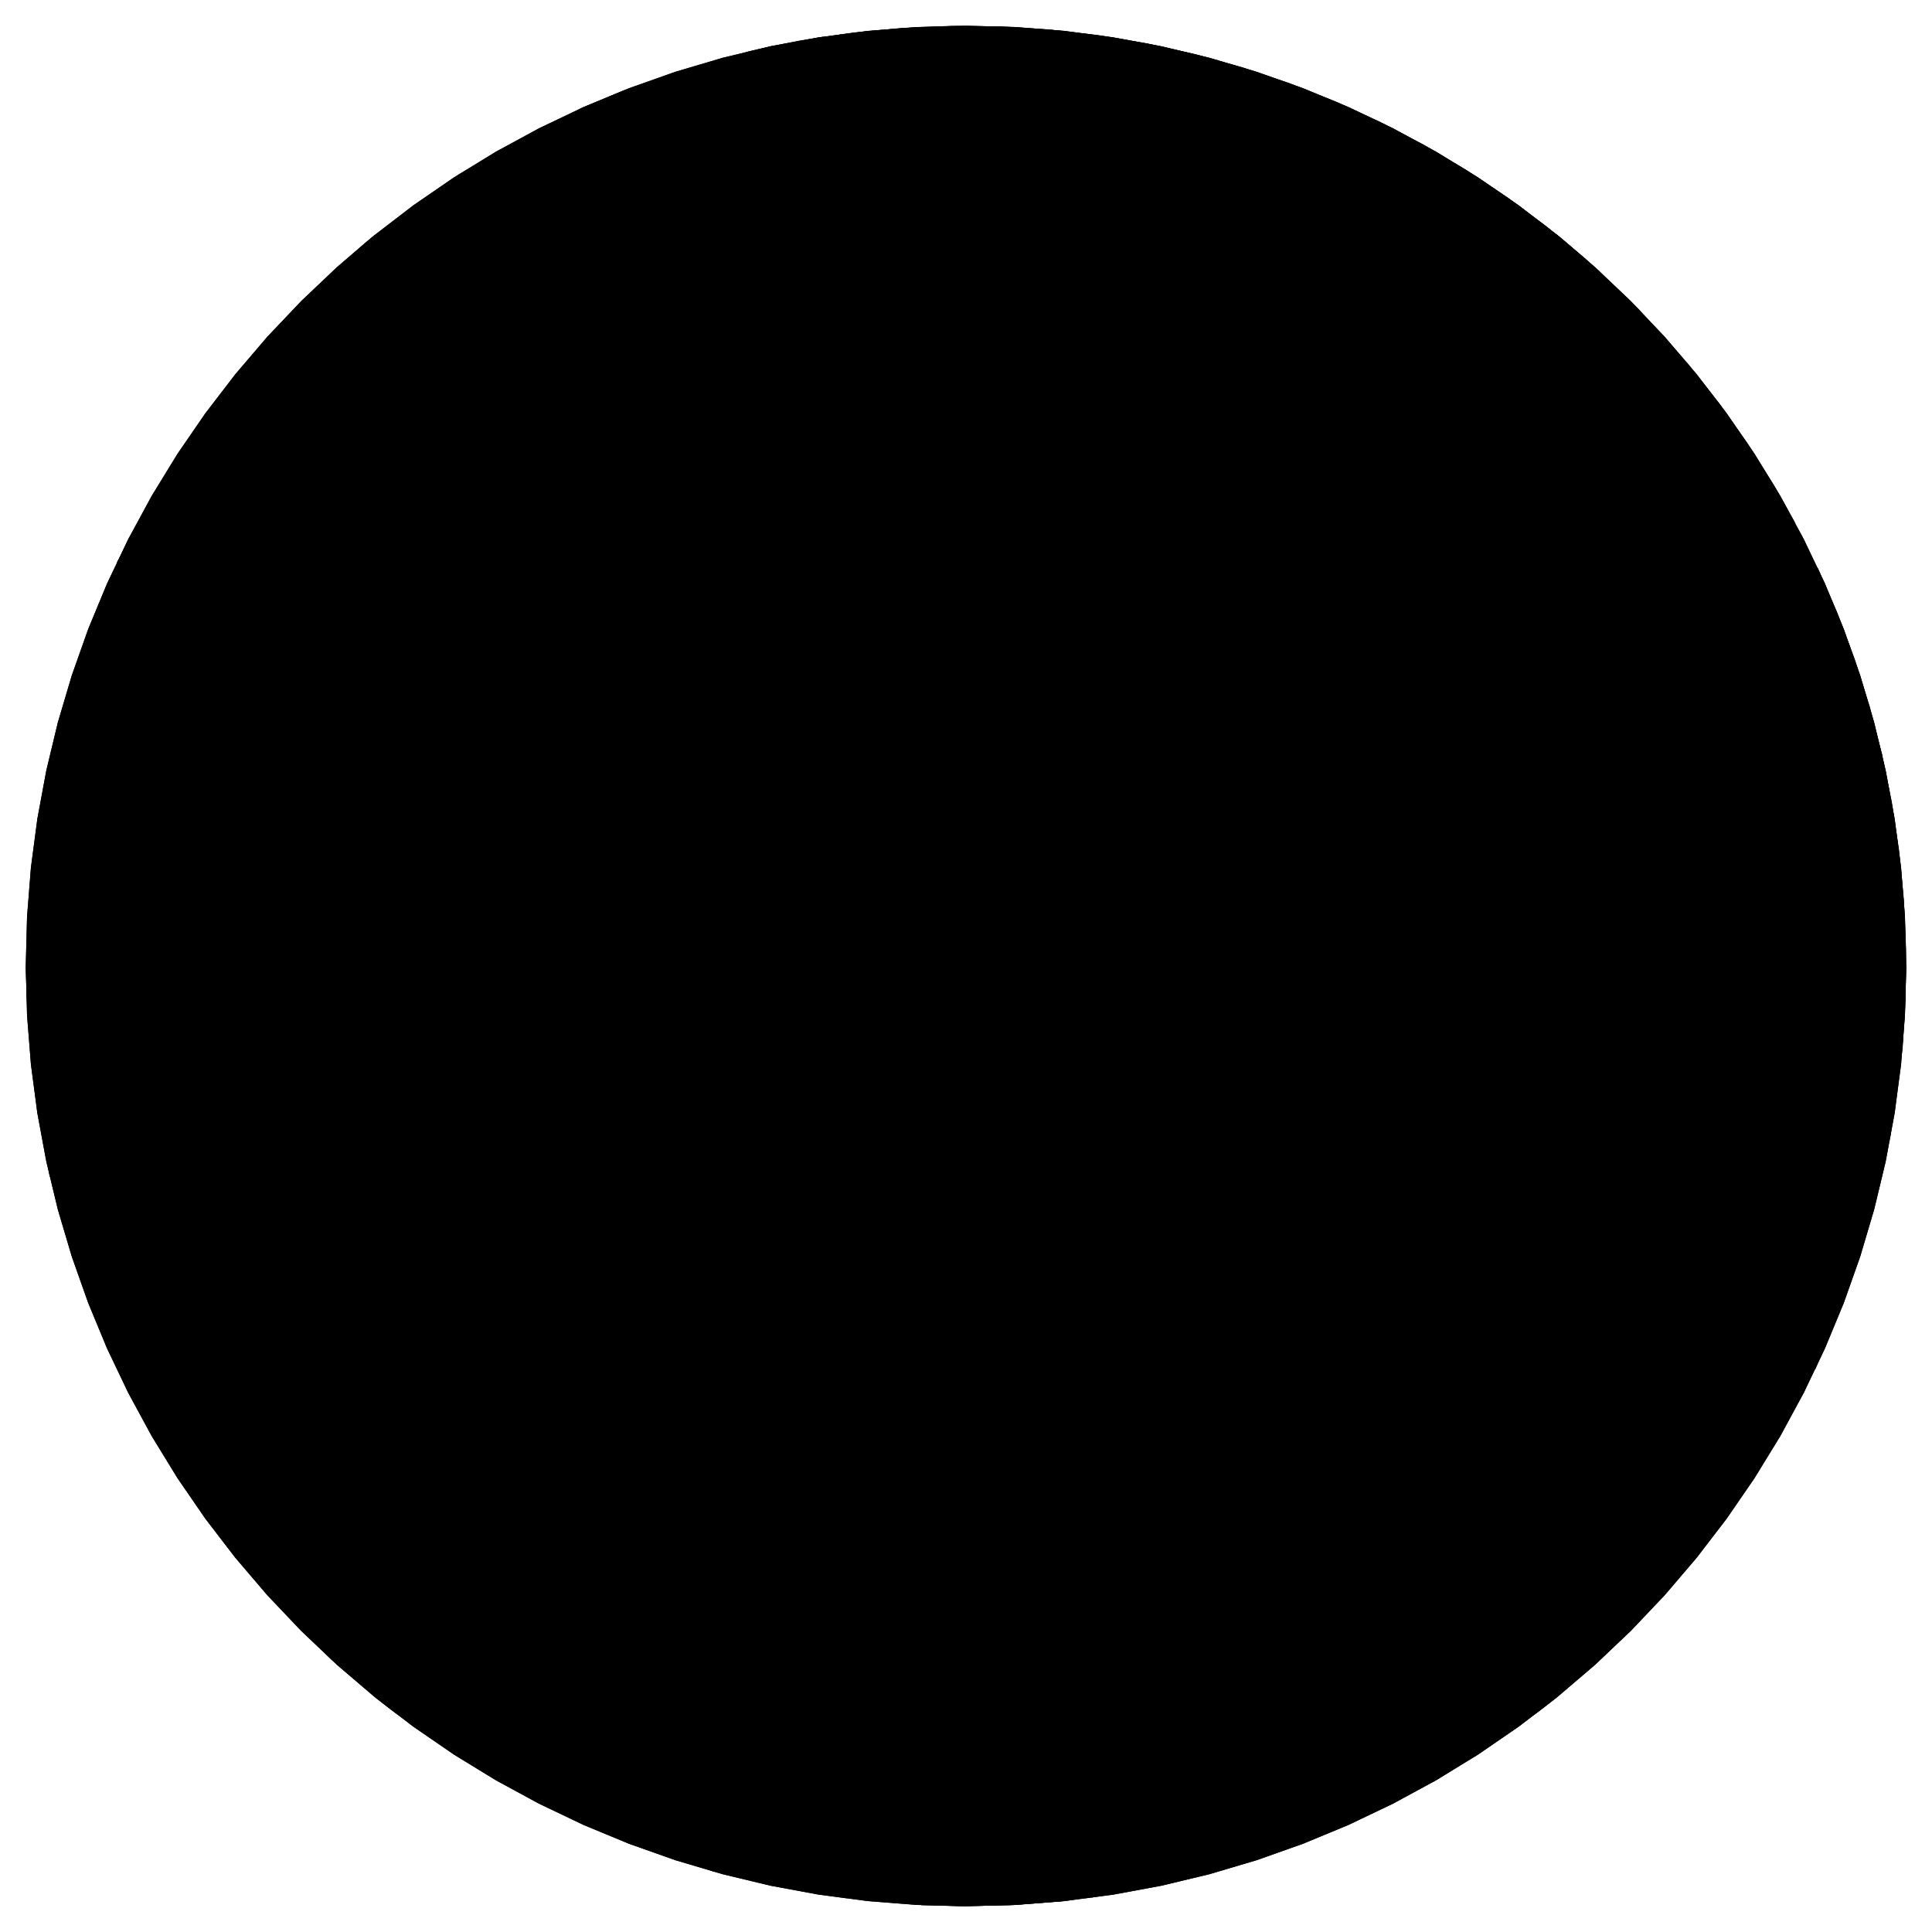
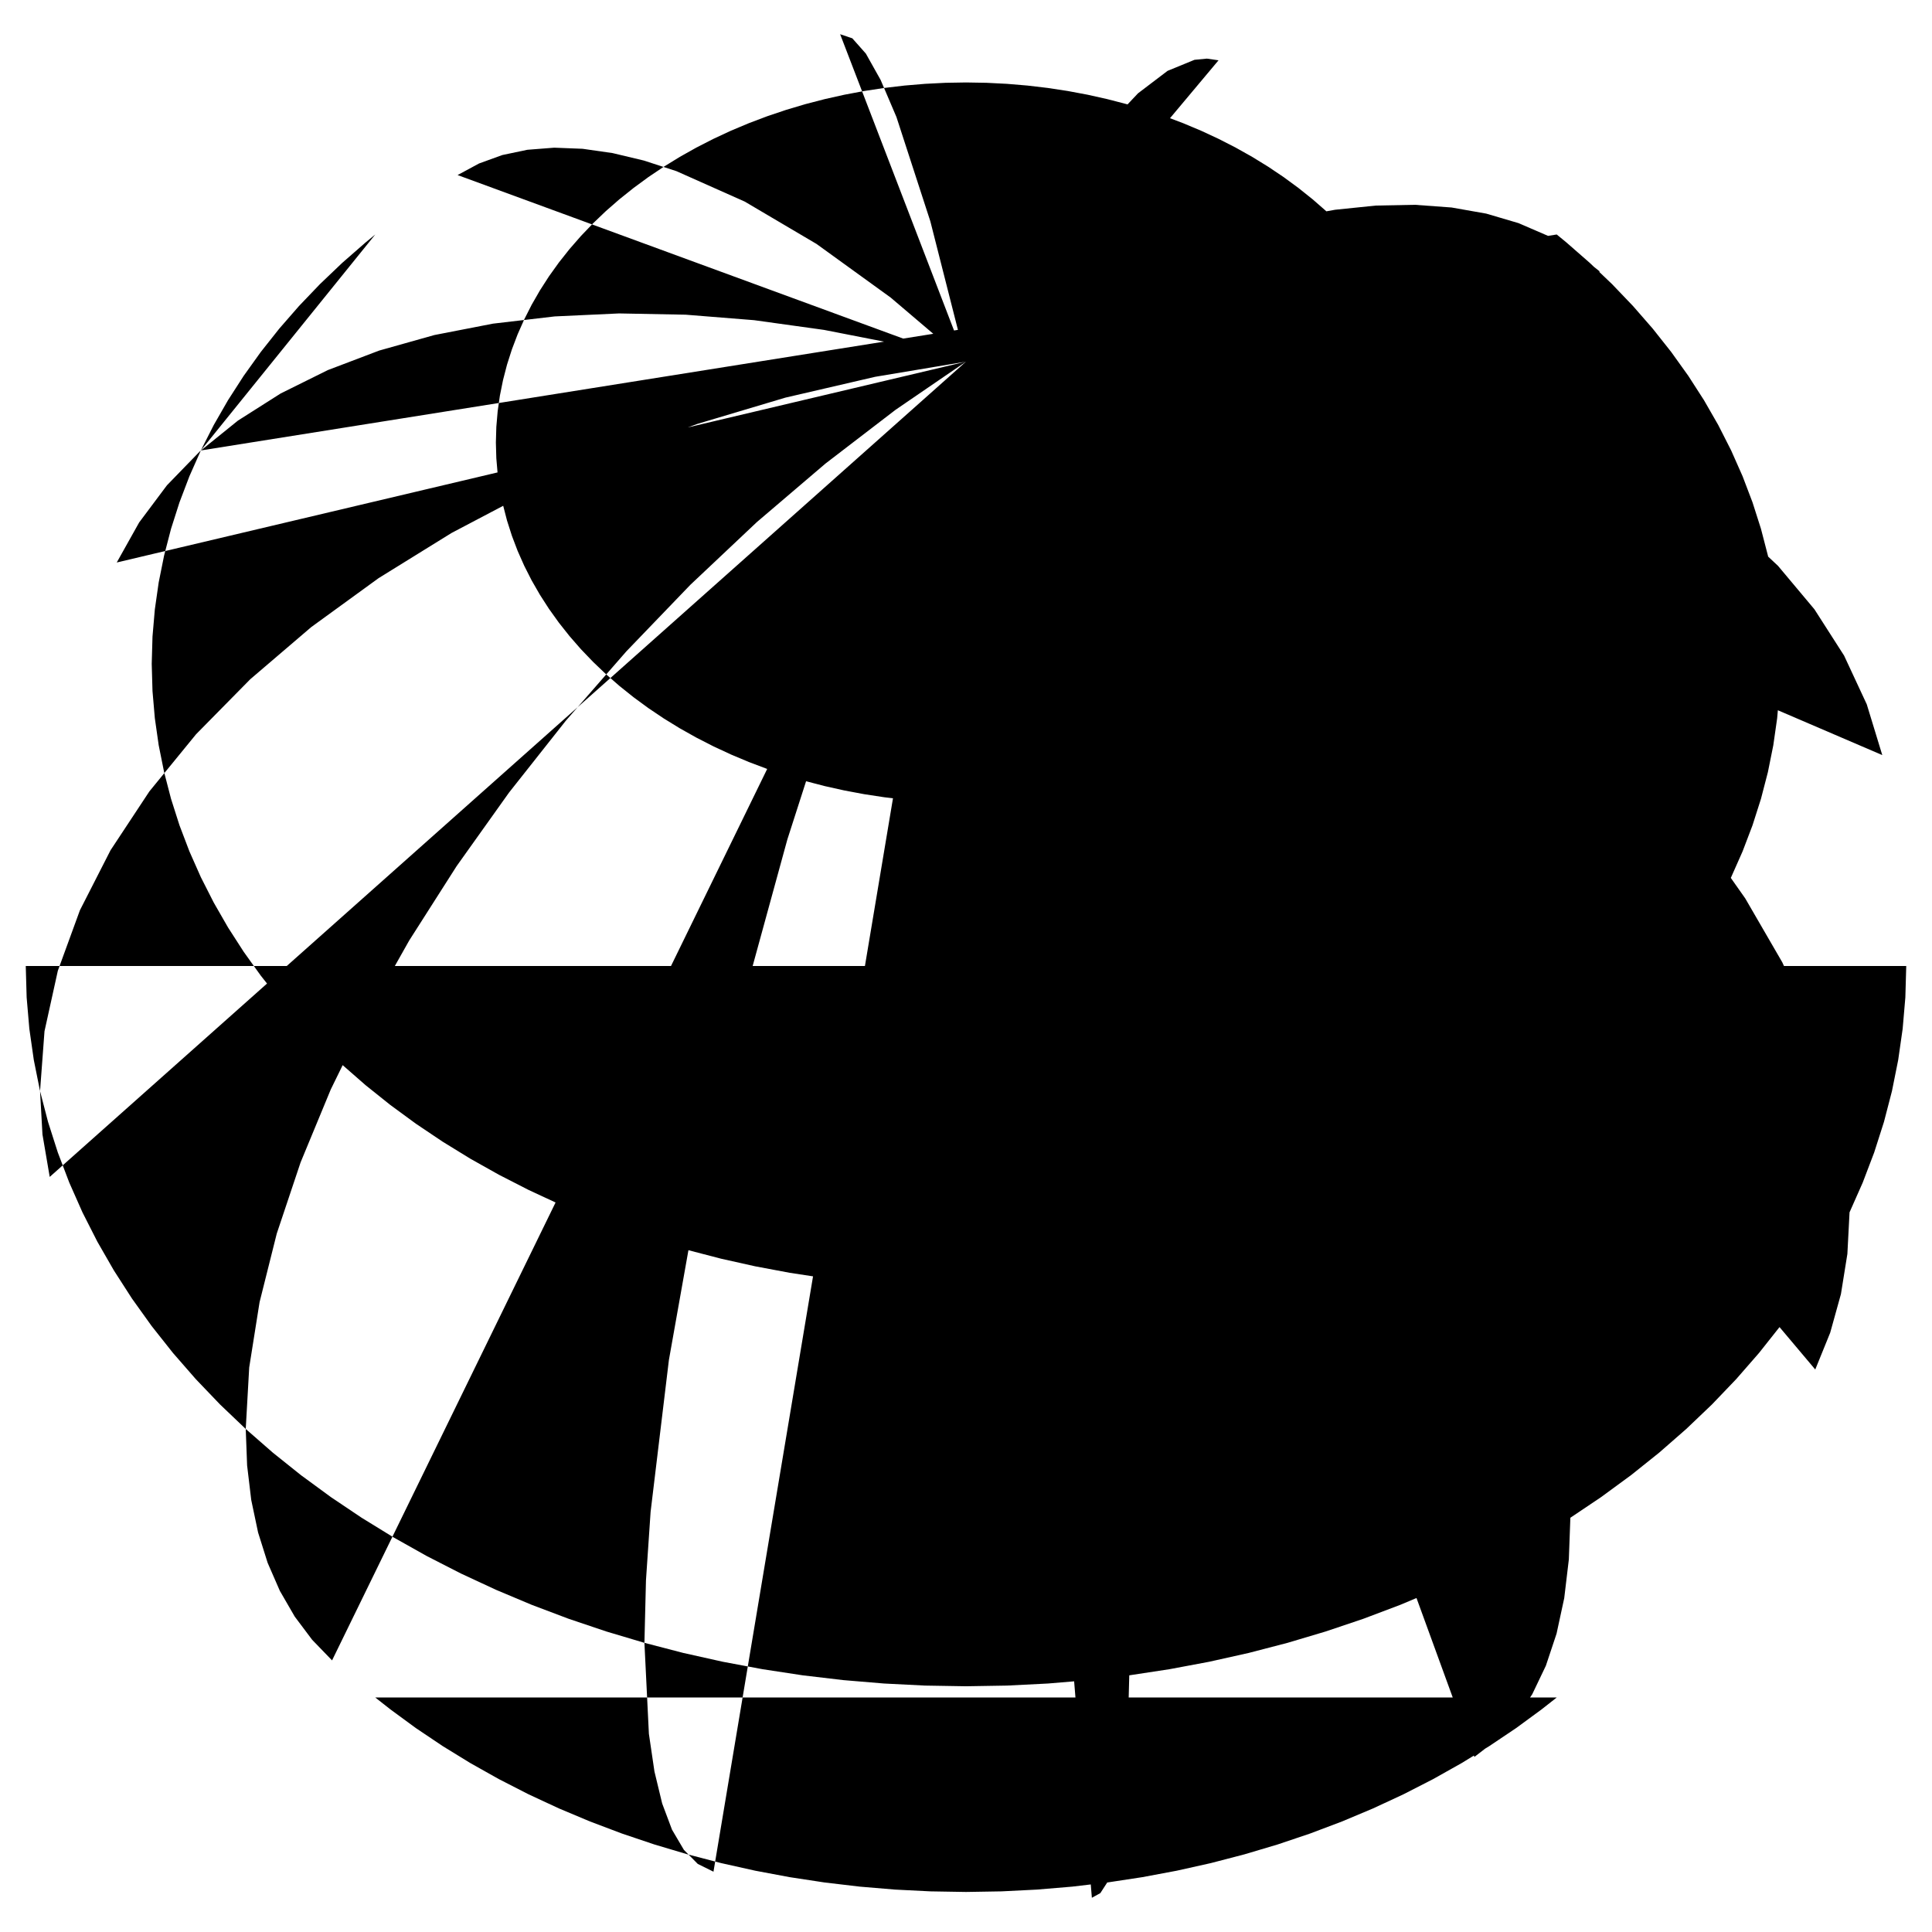
<svg xmlns="http://www.w3.org/2000/svg" xmlns:html="http://www.w3.org/1999/xhtml" xmlns:xlink="http://www.w3.org/1999/xlink" width="150" height="150" version="1.1">
  <html:defs>
    <html:style type="text/css">
body { background: transparent; }
.stroke { fill: none; stroke: rgb(0, 0, 0); stroke-width: 3px; }
.fill { fill: rgb(255, 255, 255); }
.graticule { fill: none; stroke: gray; stroke-width: 1px; stroke-opacity: 0.5; }
.land { fill: rgb(34, 34, 34); }
.boundary { fill: none; stroke: rgb(255, 255, 255); stroke-width: 0.5px; }</html:style>
  </html:defs>
  <defs>
-     <path id="sphere" d="M75,148L71.179,147.9L67.369,147.6L63.58,147.101L59.822,146.405L56.106,145.513L52.442,144.427L48.839,143.151L45.308,141.689L41.859,140.043L38.5,138.22L35.241,136.223L32.092,134.058L29.06,131.732L26.153,129.25L23.381,126.619L20.75,123.847L18.268,120.94L15.942,117.908L13.777,114.759L11.78,111.5L9.957,108.141L8.311,104.692L6.849,101.161L5.573,97.558L4.487,93.894L3.595,90.178L2.899,86.42L2.4,82.631L2.1,78.821L2,75L2.1,71.179L2.4,67.369L2.899,63.58L3.595,59.822L4.487,56.106L5.573,52.442L6.849,48.839L8.311,45.308L9.957,41.859L11.78,38.5L13.777,35.241L15.942,32.092L18.268,29.06L20.75,26.153L23.381,23.381L26.153,20.75L29.06,18.268L32.092,15.942L35.241,13.777L38.5,11.78L41.859,9.957L45.308,8.311L48.839,6.849L52.442,5.573L56.106,4.487L59.822,3.595L63.58,2.899L67.369,2.4L71.179,2.1L75,2L78.821,2.1L82.631,2.4L86.42,2.899L90.178,3.595L93.894,4.487L97.558,5.573L101.161,6.849L104.692,8.311L108.141,9.957L111.5,11.78L114.759,13.777L117.908,15.942L120.94,18.268L123.847,20.75L126.619,23.381L129.25,26.153L131.732,29.06L134.058,32.092L136.223,35.241L138.22,38.5L140.043,41.859L141.689,45.308L143.151,48.839L144.427,52.442L145.513,56.106L146.405,59.822L147.101,63.58L147.6,67.369L147.9,71.179L148,75L147.9,78.821L147.6,82.631L147.101,86.42L146.405,90.178L145.513,93.894L144.427,97.558L143.151,101.161L141.689,104.692L140.043,108.141L138.22,111.5L136.223,114.759L134.058,117.908L131.732,120.94L129.25,123.847L126.619,126.619L123.847,129.25L120.94,131.732L117.908,134.058L114.759,136.223L111.5,138.22L108.141,140.043L104.692,141.689L101.161,143.151L97.558,144.427L93.894,145.513L90.178,146.405L86.42,147.101L82.631,147.6L78.821,147.9L75,148Z" />
-   </defs>
+     </defs>
  <use class="stroke" xlink:href="#sphere" />
  <use class="fill" xlink:href="#sphere" />
-   <path class="land" d="M86.322,121.131L85.298,121.356L85.072,121.292L86.071,120.398ZM80.343,113.281L78.392,113.687L78.34,113.221L79.51,113.014ZM66.272,113.581L64.96,112.879L67.495,113.497L66.67,113.444ZM71.927,111.596L75.076,111.887L77.032,113.006L69.595,113.16L72.165,112.906ZM6.223,63.75L6.172,63.414L6.694,62.522L6.473,64.113ZM6.844,62.026L6.786,61.787L6.928,61.241L6.951,61.649ZM7.041,61.011L6.989,61.063L6.964,60.558L7.026,60.525ZM7.055,60.081L7.026,59.67L7.145,59.297L7.222,59.414ZM7.345,57.555L7.427,57.822L7.315,58.033L7.262,57.985ZM63.665,107.673L65.193,108.146L70.002,111.052L65.741,111.188L61.242,107.465L57.485,107.62L60.763,106.749ZM66.24,106.841L65.305,105.788L65.601,105.092L65.927,105.169ZM64.836,103.152L66.094,103.252L66.115,103.55L64.883,103.602ZM66.798,104.44L66.192,103.008L67.052,103.622ZM132.394,36.201L133.569,38.017L133.371,38.321L133.001,37.604ZM134.153,44.677L134.367,44.463L134.224,42.881L134.658,44.373ZM132.172,49.384L133.373,50.838L132.323,52.189L131.951,51.714ZM128.941,51.966L130.669,53.13L130.722,53.977L128.966,52.92ZM48.615,6.935L46.486,8.154L45.055,8.446L45.055,8.446L44.966,8.465L44.966,8.465ZM128.813,51.821L127.953,51.66L127.461,50.525L128.224,51.023ZM45.776,9.021L44.099,9.706L47.725,7.619L47.927,8.286ZM80.534,79.167L81.175,79.27L81.988,79.165L81.289,79.834L79.89,78.989ZM81.817,75.772L80.295,75.53L79.479,74.997L80.88,75.085ZM36.116,61.886L35.315,60.439L35.693,57.196L36.45,59.016ZM86.074,73.098L85.759,74.275L88.549,74.457L89.608,77.596L84.155,77.392L86.44,71.859ZM36.891,52.073L37.312,52.489L35.781,54.465L36.22,52.422ZM49.419,9.206L47.76,9.402L48.955,8.901L47.083,8.852L48.046,8.334L50.09,8.627L52.264,9.266ZM114.88,53.312L114.083,55.395L112.37,53.423L112.234,50.862L113.156,50.822ZM116.671,41.095L115.537,41.179L115.352,40.194L115.89,40.293ZM35.175,38.97L35.897,38.249L36.249,39.484L35.655,39.299ZM109.968,46.305L110.748,47.64L111.19,46.523L112.567,48.393L116.959,48.302L118.277,49.501L117.476,54.412L116.777,52.167L115.643,52.725L114.491,51.128L114.537,49.864L110.897,49.237L109.441,47.254ZM38.448,31.416L39.037,30.666L39.005,31.504L38.563,31.685ZM69.511,59.293L69.181,59.908L68.831,59.362L69.156,58.953ZM68.104,58.39L67.283,58.956L66.846,58.487L67.375,58.015ZM43.43,27.885L43.196,28.421L42.58,29.281L42.292,28.995ZM67.129,54.491L67.085,55.049L69.337,57.306L65.371,56.795ZM99.036,44.634L100.572,45.459L100.431,48.595L98.532,49.519L98.526,48.776L97.301,48.986L97.523,48.007L96.569,48.4ZM72.098,53.353L71.542,53.371L71.49,52.772L72.559,52.356ZM46.977,26.178L45.732,28.232L44.1,27.293L46.999,24.834L45.985,24.391L50.368,24.338ZM63.73,49.148L63.3,49.435L62.245,48.147L63.269,47.6ZM52.472,24.398L52.57,24.07L52.961,24.038L53.247,24.433ZM52.375,24.792L52.472,24.398L53.247,24.433L52.664,25.136ZM71.496,147.916L72.301,147.665L73.127,146.839L73.968,145.444L74.817,143.491L71.195,142.227L67.591,140.669L64.18,137.843L60.85,134.545L62.631,132.226L61.176,130.762L65.95,127.218L64.721,122.974L63.036,122.186L61.328,123.576L55.578,119.946L53.629,116.112L49.196,113.493L44.892,110.683L40.738,107.695L36.754,104.545L35.06,99.586L33.584,94.494L32.332,89.296L31.313,84.02L31.684,90.184L32.375,96.238L30.493,93.002L30.115,87.15L30.041,81.216L28.552,77.545L29.735,69.456L35.276,61.577L35.538,63.759L36.833,61.762L36.139,57.635L38.133,52.789L40.318,48.058L40.38,40.063L37.972,38.848L40.398,38.224L34.188,36.956L32.663,34.135L37.356,36.313L37.072,33.92L40.371,30.909L43.918,32.222L45.216,28.992L45.451,31.435L48.268,28.959L51.697,31.602L50.901,39.246L54.286,40.628L57.379,48.417L59.421,47.586L60.516,49.753L62.623,49.409L62.601,51.089L64.291,49.395L63.919,47.928L65.353,46.088L66.032,49.393L66.032,49.393L66.555,52.436L68.276,49.481L69.46,49.974L69.578,52.511L61.533,57.677L59.282,61.014L59.954,63.715L66.123,67.717L67.129,72.941L68.353,71.361L67.786,68.591L70.425,66.493L69.407,63.51L70.307,62.285L70.215,59.172L72.747,59.218L75.261,61.004L76.588,64.552L78.418,61.782L80.771,66.626L84.265,68.324L86.081,71.205L83.08,74.162L77.925,74.632L74.05,79.051L79.122,75.849L79.871,79.61L83.212,78.283L83.977,79.59L79.277,83.084L78.492,81.941L79.987,80.817L77.579,81.136L74.355,83.851L75.026,85.627L69.584,88.097L69.965,89.5L68.974,90.91L68.743,88.482L69.066,92.995L62.743,97.302L63.102,104.779L59.627,98.405L49.37,96.167L46.243,96.779L43.453,102.779L44.487,106.783L49.051,109.039L51.379,107.156L55.103,107.506L52.203,113.027L58.677,115.115L57.915,119.26L60.713,121.996L63.014,121.539L66.392,122.851L72.839,119.485L72.86,122.806L75.078,119.782L77.243,121.35L85.141,120.665L91.14,124.348L98.314,124.395L99.503,127.743L106.289,127.659L111.474,125.71L116.087,125.167L116.812,126.271L114.457,129.306L111.959,132.143L110.029,135.201L107.876,137.878L104.08,139.886L100.181,141.665L98.084,143.279L94.98,144.683L91.799,145.82L87.166,146.642L88.336,146.71L82.581,147.596L82.32,147.632L82.32,147.632L78.509,147.916L74.688,147.999ZM60.231,41.754L60.801,44.297L61.819,42.849L62.356,43.189L61.855,47.729L56.678,46.212L56.603,43.896L58.449,44.681L57.472,41.99ZM62.505,42.745L63.128,42.842L63.201,43.178L62.474,43.706ZM72.654,46.264L71.433,46.56L71.047,45.801L72.115,45.555ZM68.965,45.627L70.639,45.245L70.813,47.269L74.096,48.175L76.364,50.977L75.545,51.565L79.072,53.596L78.266,55.979L76.011,54.552L78.031,57.983L75.685,57.639L77.302,59.844L72.369,56.426L70.739,56.846L70.811,55.514L72.901,55.481L73.588,52.739L71.136,49.606L67.009,47.5L67.946,45.395ZM64.739,43.347L65.615,43.834L64.669,46.181L63.212,44.431ZM63.327,16.619L63.794,16.388L64.597,16.157L64.226,16.746ZM66.484,45.405L65.351,45.903L65.877,44.35L67.892,44.496ZM57.05,41.881L55.904,41.652L56.187,40.155L58.409,39.222L58.82,38.537L60.185,41.16ZM62.734,18.746L62.712,18.356L63.983,18.076L64.154,18.292ZM67.421,42.95L67.059,43.32L66.434,42.662L67.398,42.114ZM64.541,18.148L65.62,16.773L66.573,16.938L66.562,17.708ZM66.999,40.627L66.085,42.431L65.225,41.319L65.721,40.538ZM64.238,39.902L64.317,40.97L61.223,39.227L62.847,38.554ZM94.109,19.455L94.224,21.356L90.278,21.267L86.169,19.57L90.46,20.41L93.01,20.464ZM68.194,40.613L69.037,42.666L71.754,44.034L68.407,43.826L67.373,40.733ZM63.731,37.44L62.547,38.23L61.04,37.545L63.061,37.105ZM122.917,23.585L123.054,23.089L125.502,24.763L123.443,21.899L122.044,21.693L120.309,20.177L120.033,20.494L121.21,21.315L119.857,21.95L118.065,20.201L116.847,19.908L121.43,24.17ZM59.873,3.584L60.139,3.532L62.1,3.149L62.1,3.149L64.036,2.828L63.877,2.878L66.266,2.524L66.266,2.524L70.071,2.167L73.89,2.008L77.711,2.05L81.526,2.292L85.322,2.733L89.09,3.373L92.819,4.208L96.5,5.238L100.121,6.459L103.674,7.867L107.148,9.46L110.534,11.232L113.823,13.179L117.005,15.296L120.072,17.576L123.016,20.014L127.227,23.997L127.216,23.99L130.028,27.239L129.616,27.184L130.843,28.83L131.359,28.826L131.673,28.988L128.61,25.452L128.61,25.453L131.13,28.326L133.496,31.328L135.701,34.449L137.74,37.681L139.432,40.685L139.012,40.172L138.365,39.782L136.401,39.377L137.765,41.302L136.829,41.208L139.264,42.463L140.977,44.082L141.136,44.096L141.136,44.096L142.662,47.599L144.004,51.178L145.156,54.822L146.116,58.521L146.881,62.266L147.449,66.045L147.818,69.849L147.988,73.667L147.958,77.489L147.727,81.304L146.717,88.626L146.772,87.715L146.597,86.764L146.605,82.194L145.601,85.115L144.869,84.878L143.649,88.257L142.196,91.59L140.514,94.868L138.609,98.077L132.275,97.705L130.897,93.28L129.118,88.725L129.35,83.437L129.286,78.104L128.928,72.753L128.277,67.415L130.502,60.934L132.067,54.62L132.679,53.743L134.817,56.701L138.039,52.106L136.308,48.281L136.308,43.72L135.788,39.424L131.257,34.503L132.251,37.697L133.041,41.025L131.029,40.543L127.729,33.888L127.332,30.943L125.424,28.24L124.235,30.383L121.807,28.106L123.744,31.101L124.427,30.645L125.66,32.588L125.122,33.154L124.285,32.288L124.293,33.739L128.269,37.754L129.398,37.716L130.648,42.718L132.655,43.223L133.695,45.198L129.487,44.114L125.591,46.047L126.989,47.532L130.762,45.859L130.475,46.888L132.398,49.104L130.707,48.223L126.207,49.903L126.029,54.823L127.743,59.315L129.228,63.875L126.117,68.468L121.497,63.031L123.877,57.053L122.258,55.28L118.823,55.119L119.841,53.377L118.725,52.651L117.463,44.11L113.851,41.625L113.456,40.222L115.705,42.027L117.357,42.213L117.465,37.017L114.297,34.629L114.635,33.459L112.336,33.029L111.01,29.929L110.683,33.432L107.907,32.437L105.595,30.221L105,31.347L108.406,34.251L109.966,35.173L111.402,34.926L115.608,38.284L116.175,40.297L111.56,39.344L111.864,42.168L108.133,40.387L102.462,33.489L98.661,29.188L101.112,23.957L103.17,24.954L103.19,26.869L105.769,25.662L104.322,25.483L102.056,22.905L99.462,23.194L99.258,22.253L100.905,22.082L96.888,20.035L95.724,18.123L94.105,18.429L93.049,15.839L91.279,17.394L89.075,17.681L88.131,17.024L89.382,16.504L90.905,14.792L93.338,14.51L92.99,14.169L90.823,14.222L88.949,16.282L87.47,16.7L88.069,15.555L85.913,15.045L85.11,16.272L82.947,15.688L82.273,16.409L75.866,16.692L75.866,16.692L73.709,15.866L75.21,14.607L68.973,14.86L66.281,13.546L63.465,15.109L64.26,15.511L64.082,15.947L58.03,18.243L52.115,20.999L53.372,21.492L52.104,23.028L50.368,24.338L45.985,24.391L46.09,23.397L43.264,24.242L43.178,20.515L45.522,17.737L44.711,16.995L43.697,17.427L41.843,16.859L41.529,14.433L46.264,14.428L47.608,18.383L47.454,16.513L49.591,15.451L49.357,14.278L48.503,14.455L51.708,12.332L54.989,10.417L57.095,7.459L53.716,8.581L51.727,8.663L51.144,7.039L54.533,5.244L58.085,4L57.423,4.148L57.423,4.148ZM68.625,40.233L68.062,39.988L68.149,39.686L68.629,39.883ZM64.323,37.754L65.266,38.033L64.968,38.25L64.346,38.249ZM90.314,28.16L90.844,28.671L90.589,29.009L89.584,28.463ZM65.797,37.509L65.4,37.532L65.083,37.315L65.654,37.057ZM68.424,39.501L67.893,39.272L68.251,38.429L68.678,39.152ZM67.593,38.848L66.534,38.236L66.941,38.07L67.133,37.338ZM76.271,17.752L77.804,17.612L76.858,18.643ZM88.043,29.14L88.968,28.655L91.666,30.238L87.935,30.506ZM87.492,27.535L87.268,29.177L86.836,28.237L87.113,27.85ZM85.259,23.964L86.226,24.296L85.837,24.865L85.062,23.964ZM77.463,18.334L78.603,18.662L78.955,19.855L77.699,20.372ZM71.171,38.43L71.321,38.836L69.698,39.748L69.386,37.31L70.768,36.486ZM75.23,35.127L76.328,35.557L73.37,39.172L73.632,40.081L71.804,42.573L69.307,41.701L70.206,40.248L70.928,40.834L70.459,39.762L71.484,38.871L71.397,37.821L72.514,37.797L71.217,35.873ZM80.609,32.999L81.993,33.082L81.107,34.48L84.355,33.135L84.541,34.906L84.891,34.633L85.957,35.95L87.869,37.12L87.61,37.954L90.265,39.428L90.732,42.255L93.027,43.054L91.288,43.239L92.033,44.53L93.343,43.675L90.248,52.385L91.313,59.241L88.167,59.316L85.21,56.537L82.823,52.579L83.217,49.057L81.725,49.814L81.468,48.363L82.745,48.372L80.627,47.524L80.76,46.363L78.612,43.287L75.461,42.918L74.595,41.852L75.899,41.408L74.134,40.657L76.001,39.139L75.431,38.365L76.334,36.496L79.553,35.89L78.702,35.066Z" />
  <path class="graticule" d="M9.064,43.672L10.804,40.563L12.962,37.678L15.524,35.037L18.474,32.655L21.791,30.549L25.454,28.733L29.44,27.218L33.723,26.013L38.275,25.128L43.065,24.567L48.064,24.335L53.237,24.433L58.553,24.859L63.975,25.613L69.47,26.687L75,28.077M3.86,91.375L3.297,88.077L3.109,84.711L3.455,80.065L4.49,75.37L6.205,70.671L8.581,66.015L11.598,61.444L15.225,57.005L19.428,52.738L24.165,48.687L29.393,44.888L35.06,41.379L41.111,38.195L47.489,35.364L54.131,32.916L60.975,30.873L67.953,29.254L75,28.077M25.781,128.912L24.235,127.312L22.883,125.511L21.73,123.518L20.78,121.339L20.038,118.983L19.506,116.459L19.186,113.776L19.079,110.945L19.348,106.173L20.153,101.1L21.487,95.777L23.336,90.252L25.682,84.582L28.503,78.818L31.772,73.018L35.458,67.237L39.524,61.531L43.932,55.955L48.639,50.562L53.6,45.404L58.767,40.531L64.09,35.991L69.519,31.826L75,28.077M55.394,145.318L54.174,144.714L53.098,143.624L52.175,142.057L51.411,140.023L50.811,137.537L50.38,134.615L50.033,127.549L50.153,122.696L50.512,117.385L51.933,105.592L54.24,92.623L57.345,78.978L61.129,65.179L65.445,51.758L70.129,39.23L75,28.077M84.772,147.343L85.431,146.98L86.014,146.08L86.514,144.651L86.928,142.704L87.488,137.314L87.676,130.072L87.433,119.859L86.711,107.923L85.54,94.721L83.964,80.762L82.043,66.581L79.851,52.723L77.473,39.722L75,28.077M114.472,136.408L116.182,135.088L117.682,133.461L118.964,131.537L120.022,129.324L120.851,126.835L121.446,124.081L121.804,121.077L121.923,117.838L121.698,113.033L121.022,107.861L119.903,102.372L118.352,96.62L116.383,90.66L114.015,84.549L111.272,78.346L108.18,72.111L104.768,65.904L101.069,59.784L97.12,53.811L92.957,48.042L88.621,42.532L84.154,37.335L79.599,32.501L75,28.077M140.936,106.328L142.096,103.471L142.929,100.475L143.43,97.355L143.598,94.126L143.267,89.435L142.279,84.604L140.644,79.681L138.376,74.713L135.498,69.748L132.037,64.834L128.027,60.017L123.506,55.344L118.518,50.861L113.111,46.61L107.337,42.633L101.251,38.968L94.913,35.649L88.383,32.709L81.724,30.177L75,28.077M146.14,58.625L144.935,54.682L143.174,50.899L140.873,47.308L138.048,43.937L134.723,40.813L130.924,37.96L126.681,35.401L122.027,33.156L117,31.244L111.64,29.679L105.989,28.474L100.091,27.638L93.995,27.178L87.748,27.098L81.399,27.398L75,28.077M124.219,21.088L122.323,19.581L120.214,18.324L117.9,17.324L115.392,16.585L112.701,16.11L109.84,15.901L106.821,15.96L103.659,16.285L100.367,16.876L96.96,17.73L93.454,18.843L89.864,20.21L82.5,23.68L75,28.077M94.606,4.682L93.703,4.551L92.74,4.644L90.648,5.502L88.356,7.244L85.895,9.849L83.295,13.284L80.589,17.504L77.813,22.456L75,28.077M65.228,2.657L66.174,2.975L67.226,4.163L68.373,6.209L69.6,9.086L72.233,17.187L75,28.077M35.528,13.592L37.189,12.694L38.997,12.038L40.946,11.629L43.028,11.466L45.234,11.552L47.557,11.885L49.987,12.464L52.514,13.287L57.821,15.651L63.397,18.941L69.153,23.104L75,28.077M29.136,131.794L30.297,132.706L32.289,134.168L34.363,135.561L36.514,136.883L38.739,138.133L41.032,139.307L43.39,140.403L45.808,141.419L48.282,142.354L50.807,143.205L53.378,143.97L55.989,144.65L58.637,145.241L61.317,145.743L64.022,146.155L66.748,146.477L69.49,146.707L72.242,146.845L75,146.891L77.758,146.845L80.51,146.707L83.252,146.477L85.978,146.155L88.683,145.743L91.363,145.241L94.011,144.65L96.622,143.97L99.193,143.205L101.718,142.354L104.192,141.419L106.61,140.403L108.968,139.307L111.261,138.133L113.486,136.883L115.637,135.561L117.711,134.168L119.703,132.706L120.864,131.794M2,75L2.069,77.439L2.278,79.874L2.625,82.299L3.109,84.711L3.73,87.104L4.487,89.473L5.379,91.816L6.402,94.126L7.557,96.4L8.84,98.633L10.248,100.822L11.78,102.961L13.432,105.046L15.202,107.075L17.085,109.043L19.079,110.945L21.179,112.78L23.381,114.542L25.682,116.229L28.077,117.838L30.56,119.365L33.129,120.808L35.777,122.163L38.5,123.429L41.292,124.603L44.149,125.682L47.064,126.664L50.033,127.549L53.048,128.333L56.106,129.016L59.2,129.596L62.324,130.072L65.472,130.443L68.638,130.708L71.816,130.868L75,130.921L78.184,130.868L81.362,130.708L84.528,130.443L87.676,130.072L90.8,129.596L93.894,129.016L96.952,128.333L99.967,127.549L102.936,126.664L105.851,125.682L108.708,124.603L111.5,123.429L114.223,122.163L116.871,120.808L119.44,119.365L121.923,117.838L124.318,116.229L126.619,114.542L128.821,112.78L130.921,110.945L132.915,109.043L134.798,107.075L136.568,105.046L138.22,102.961L139.752,100.822L141.16,98.633L142.443,96.4L143.598,94.126L144.621,91.816L145.513,89.473L146.27,87.104L146.891,84.711L147.375,82.299L147.722,79.874L147.931,77.439L148,75M15.593,34.974L14.706,36.975L13.934,39.004L13.279,41.056L12.741,43.129L12.321,45.217L12.021,47.317L11.84,49.426L11.78,51.538L11.84,53.651L12.021,55.759L12.321,57.86L12.741,59.948L13.279,62.02L13.934,64.073L14.706,66.101L15.593,68.102L16.592,70.071L17.703,72.005L18.923,73.9L20.25,75.753L21.681,77.559L23.213,79.316L24.844,81.02L26.571,82.668L28.389,84.257L30.297,85.783L32.289,87.244L34.363,88.637L36.514,89.96L38.739,91.209L41.032,92.383L43.39,93.479L45.808,94.495L48.282,95.43L50.807,96.281L53.378,97.047L55.989,97.726L58.637,98.317L61.317,98.82L64.022,99.232L66.748,99.553L69.49,99.783L72.242,99.921L75,99.967L77.758,99.921L80.51,99.783L83.252,99.553L85.978,99.232L88.683,98.82L91.363,98.317L94.011,97.726L96.622,97.047L99.193,96.281L101.718,95.43L104.192,94.495L106.61,93.479L108.968,92.383L111.261,91.209L113.486,89.96L115.637,88.637L117.711,87.244L119.703,85.783L121.611,84.257L123.429,82.668L125.156,81.02L126.787,79.316L128.319,77.559L129.75,75.753L131.077,73.9L132.297,72.005L133.408,70.071L134.407,68.102L135.294,66.101L136.066,64.073L136.721,62.02L137.259,59.948L137.679,57.86L137.979,55.759L138.16,53.651L138.22,51.538L138.16,49.426L137.979,47.317L137.679,45.217L137.259,43.129L136.721,41.056L136.066,39.004L135.294,36.975L134.407,34.974L133.408,33.005L132.297,31.071L131.077,29.176L129.75,27.324L128.319,25.517L126.787,23.76L125.156,22.056L123.429,20.409L121.611,18.82L120.864,18.206M29.136,18.206L28.389,18.82L26.571,20.409L24.844,22.056L23.213,23.76L21.681,25.517L20.25,27.324L18.923,29.176L17.703,31.071L16.592,33.005L15.593,34.974M40.701,24.8L40.189,25.955L39.744,27.126L39.365,28.311L39.055,29.508L38.812,30.713L38.639,31.926L38.535,33.143L38.5,34.363L38.535,35.583L38.639,36.8L38.812,38.013L39.055,39.218L39.365,40.415L39.744,41.6L40.189,42.771L40.701,43.926L41.278,45.063L41.92,46.18L42.624,47.274L43.39,48.343L44.216,49.386L45.101,50.401L46.043,51.384L47.039,52.336L48.089,53.253L49.191,54.134L50.341,54.978L51.538,55.782L52.78,56.546L54.064,57.267L55.389,57.945L56.75,58.578L58.146,59.164L59.574,59.704L61.032,60.195L62.516,60.637L64.024,61.03L65.553,61.371L67.1,61.661L68.662,61.899L70.236,62.084L71.819,62.217L73.408,62.297L75,62.324L76.592,62.297L78.181,62.217L79.764,62.084L81.338,61.899L82.9,61.661L84.447,61.371L85.976,61.03L87.484,60.637L88.968,60.195L90.426,59.704L91.854,59.164L93.25,58.578L94.611,57.945L95.936,57.267L97.22,56.546L98.462,55.782L99.659,54.978L100.809,54.134L101.911,53.253L102.961,52.336L103.957,51.384L104.899,50.401L105.784,49.386L106.61,48.343L107.376,47.274L108.08,46.18L108.722,45.063L109.299,43.926L109.811,42.771L110.256,41.6L110.635,40.415L110.945,39.218L111.188,38.013L111.361,36.8L111.465,35.583L111.5,34.363L111.465,33.143L111.361,31.926L111.188,30.713L110.945,29.508L110.635,28.311L110.256,27.126L109.811,25.955L109.299,24.8L108.722,23.663L108.08,22.546L107.376,21.452L106.61,20.383L105.784,19.34L104.899,18.326L103.957,17.342L102.961,16.39L101.911,15.473L100.809,14.592L99.659,13.748L98.462,12.944L97.22,12.18L95.936,11.459L94.611,10.781L93.25,10.148L91.854,9.562L90.426,9.022L88.968,8.531L87.484,8.089L85.976,7.697L84.447,7.355L82.9,7.065L81.338,6.827L79.764,6.642L78.181,6.509L76.592,6.429L75,6.402L73.408,6.429L71.819,6.509L70.236,6.642L68.662,6.827L67.1,7.065L65.553,7.355L64.024,7.697L62.516,8.089L61.032,8.531L59.574,9.022L58.146,9.562L56.75,10.148L55.389,10.781L54.064,11.459L52.78,12.18L51.538,12.944L50.341,13.748L49.191,14.592L48.089,15.473L47.039,16.39L46.043,17.342L45.101,18.326L44.216,19.34L43.39,20.383L42.624,21.452L41.92,22.546L41.278,23.663L40.701,24.8" />
</svg>